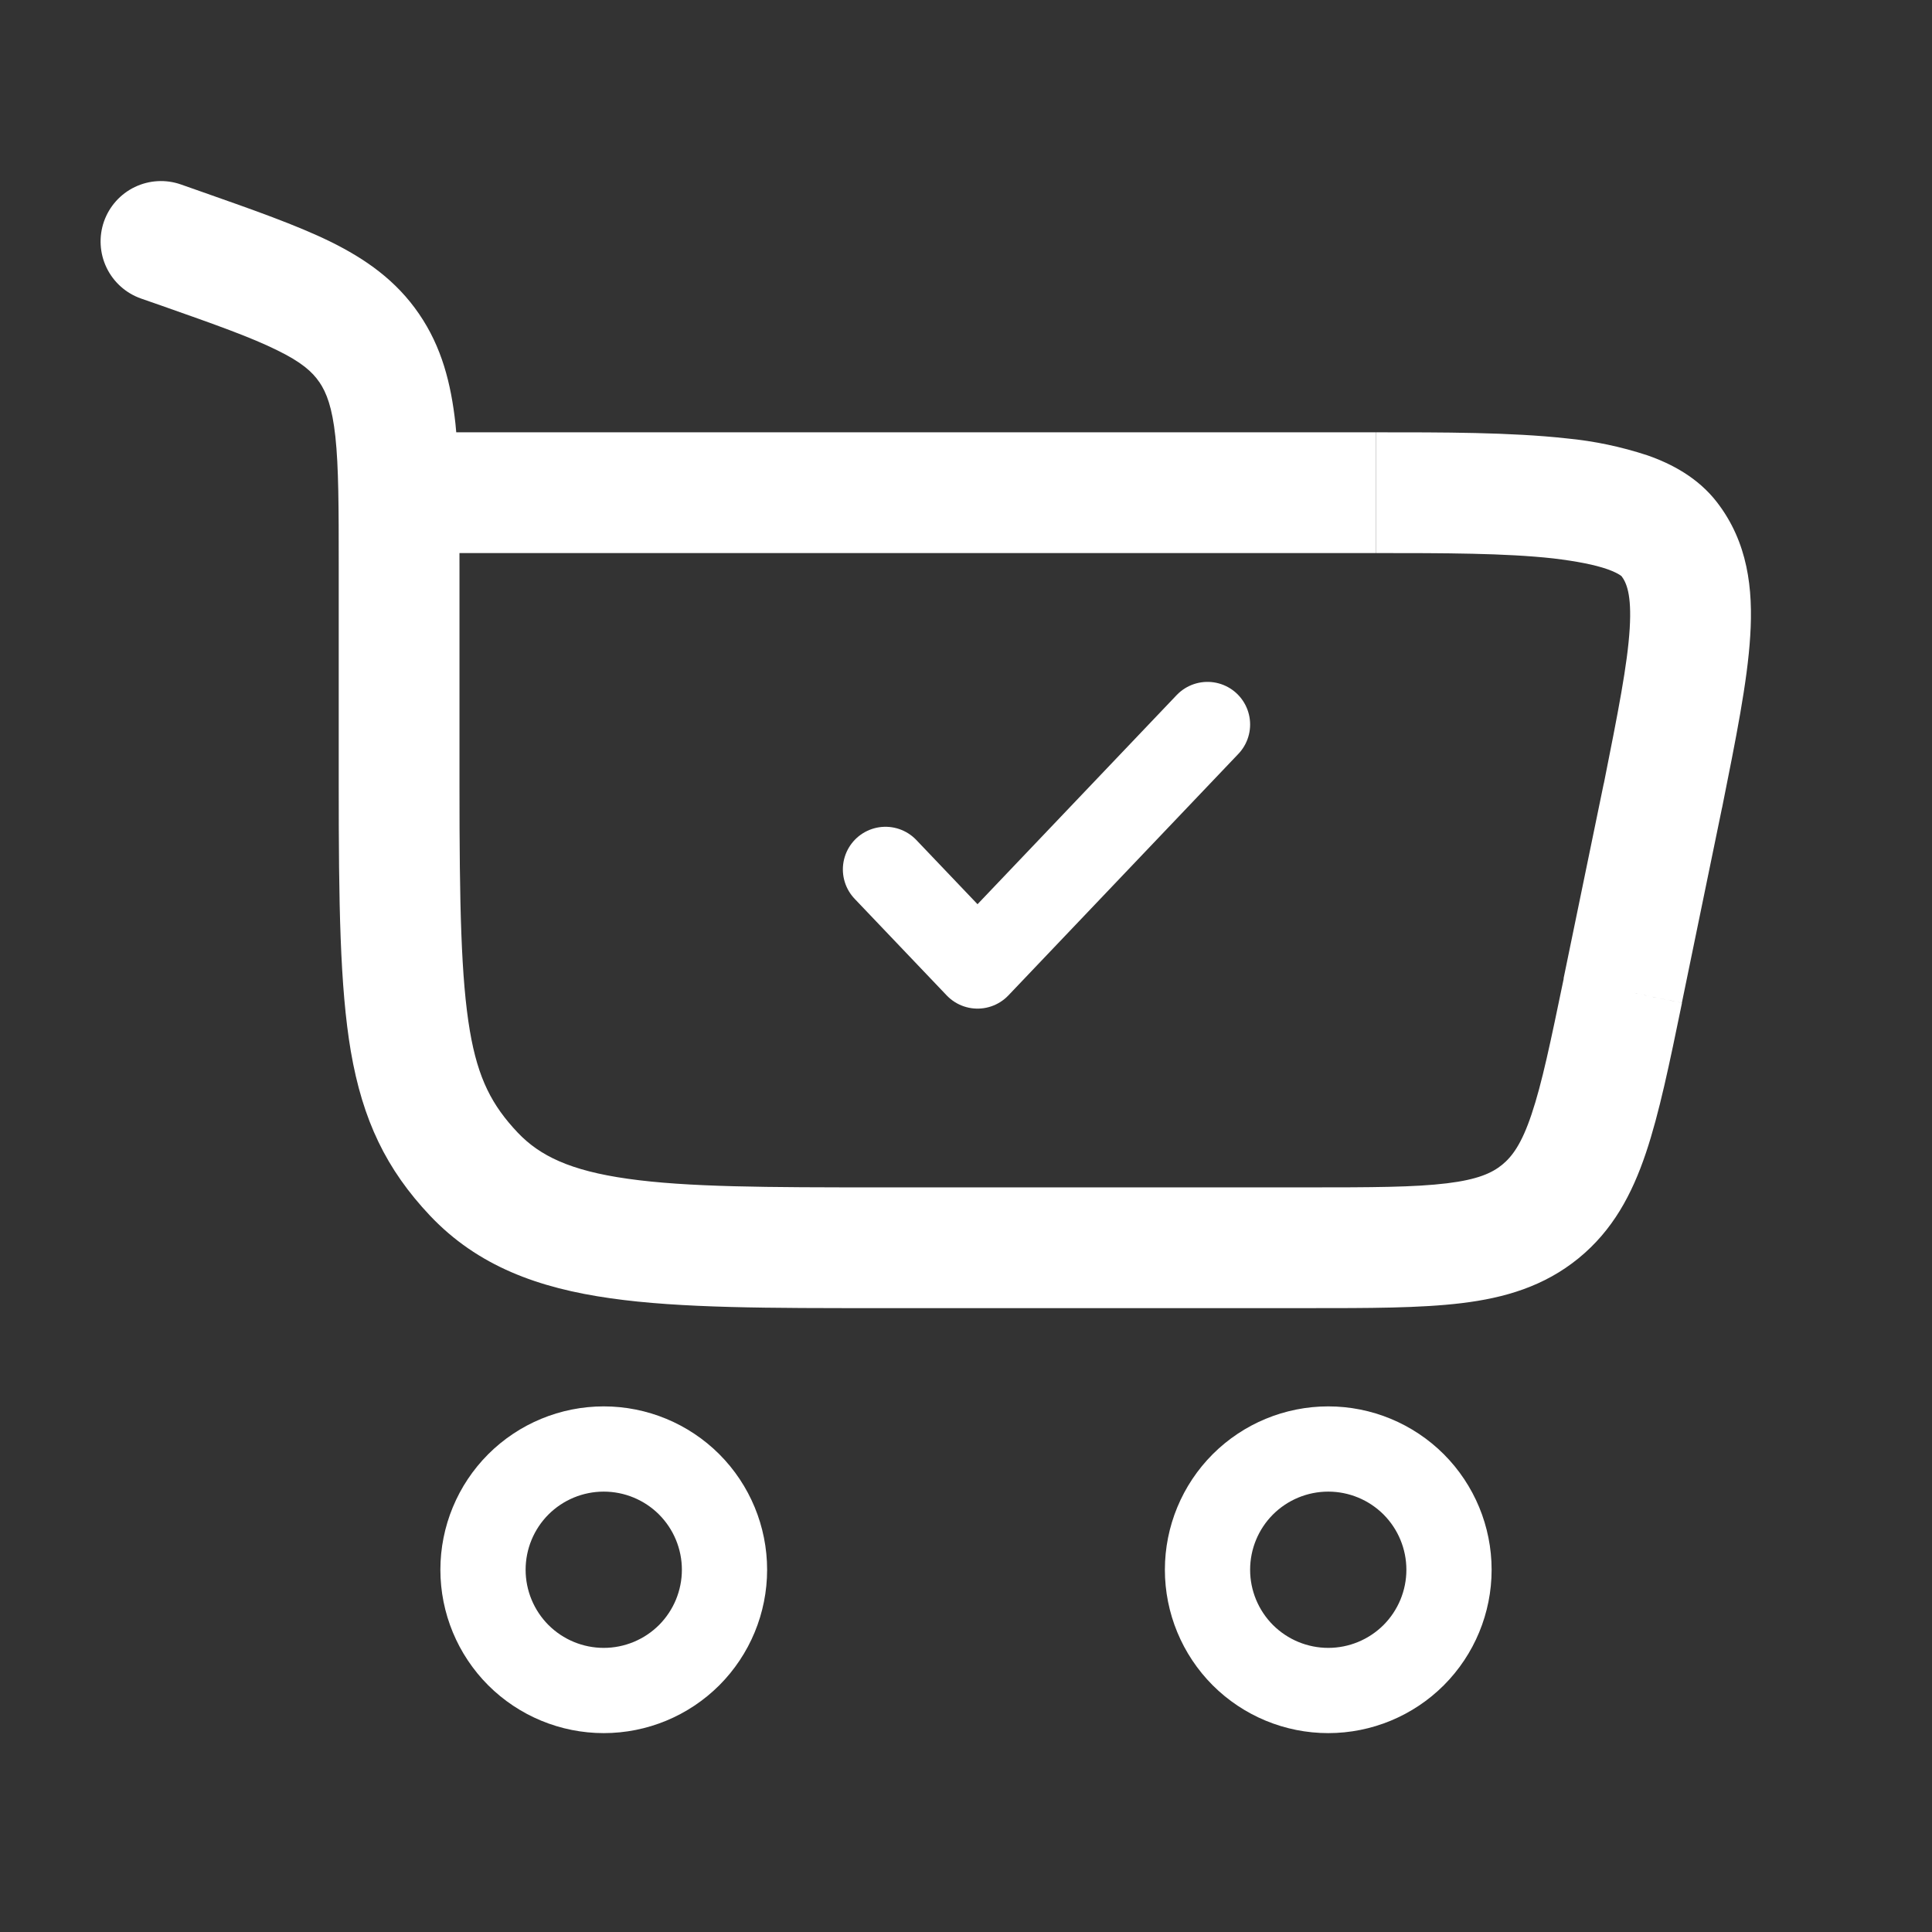
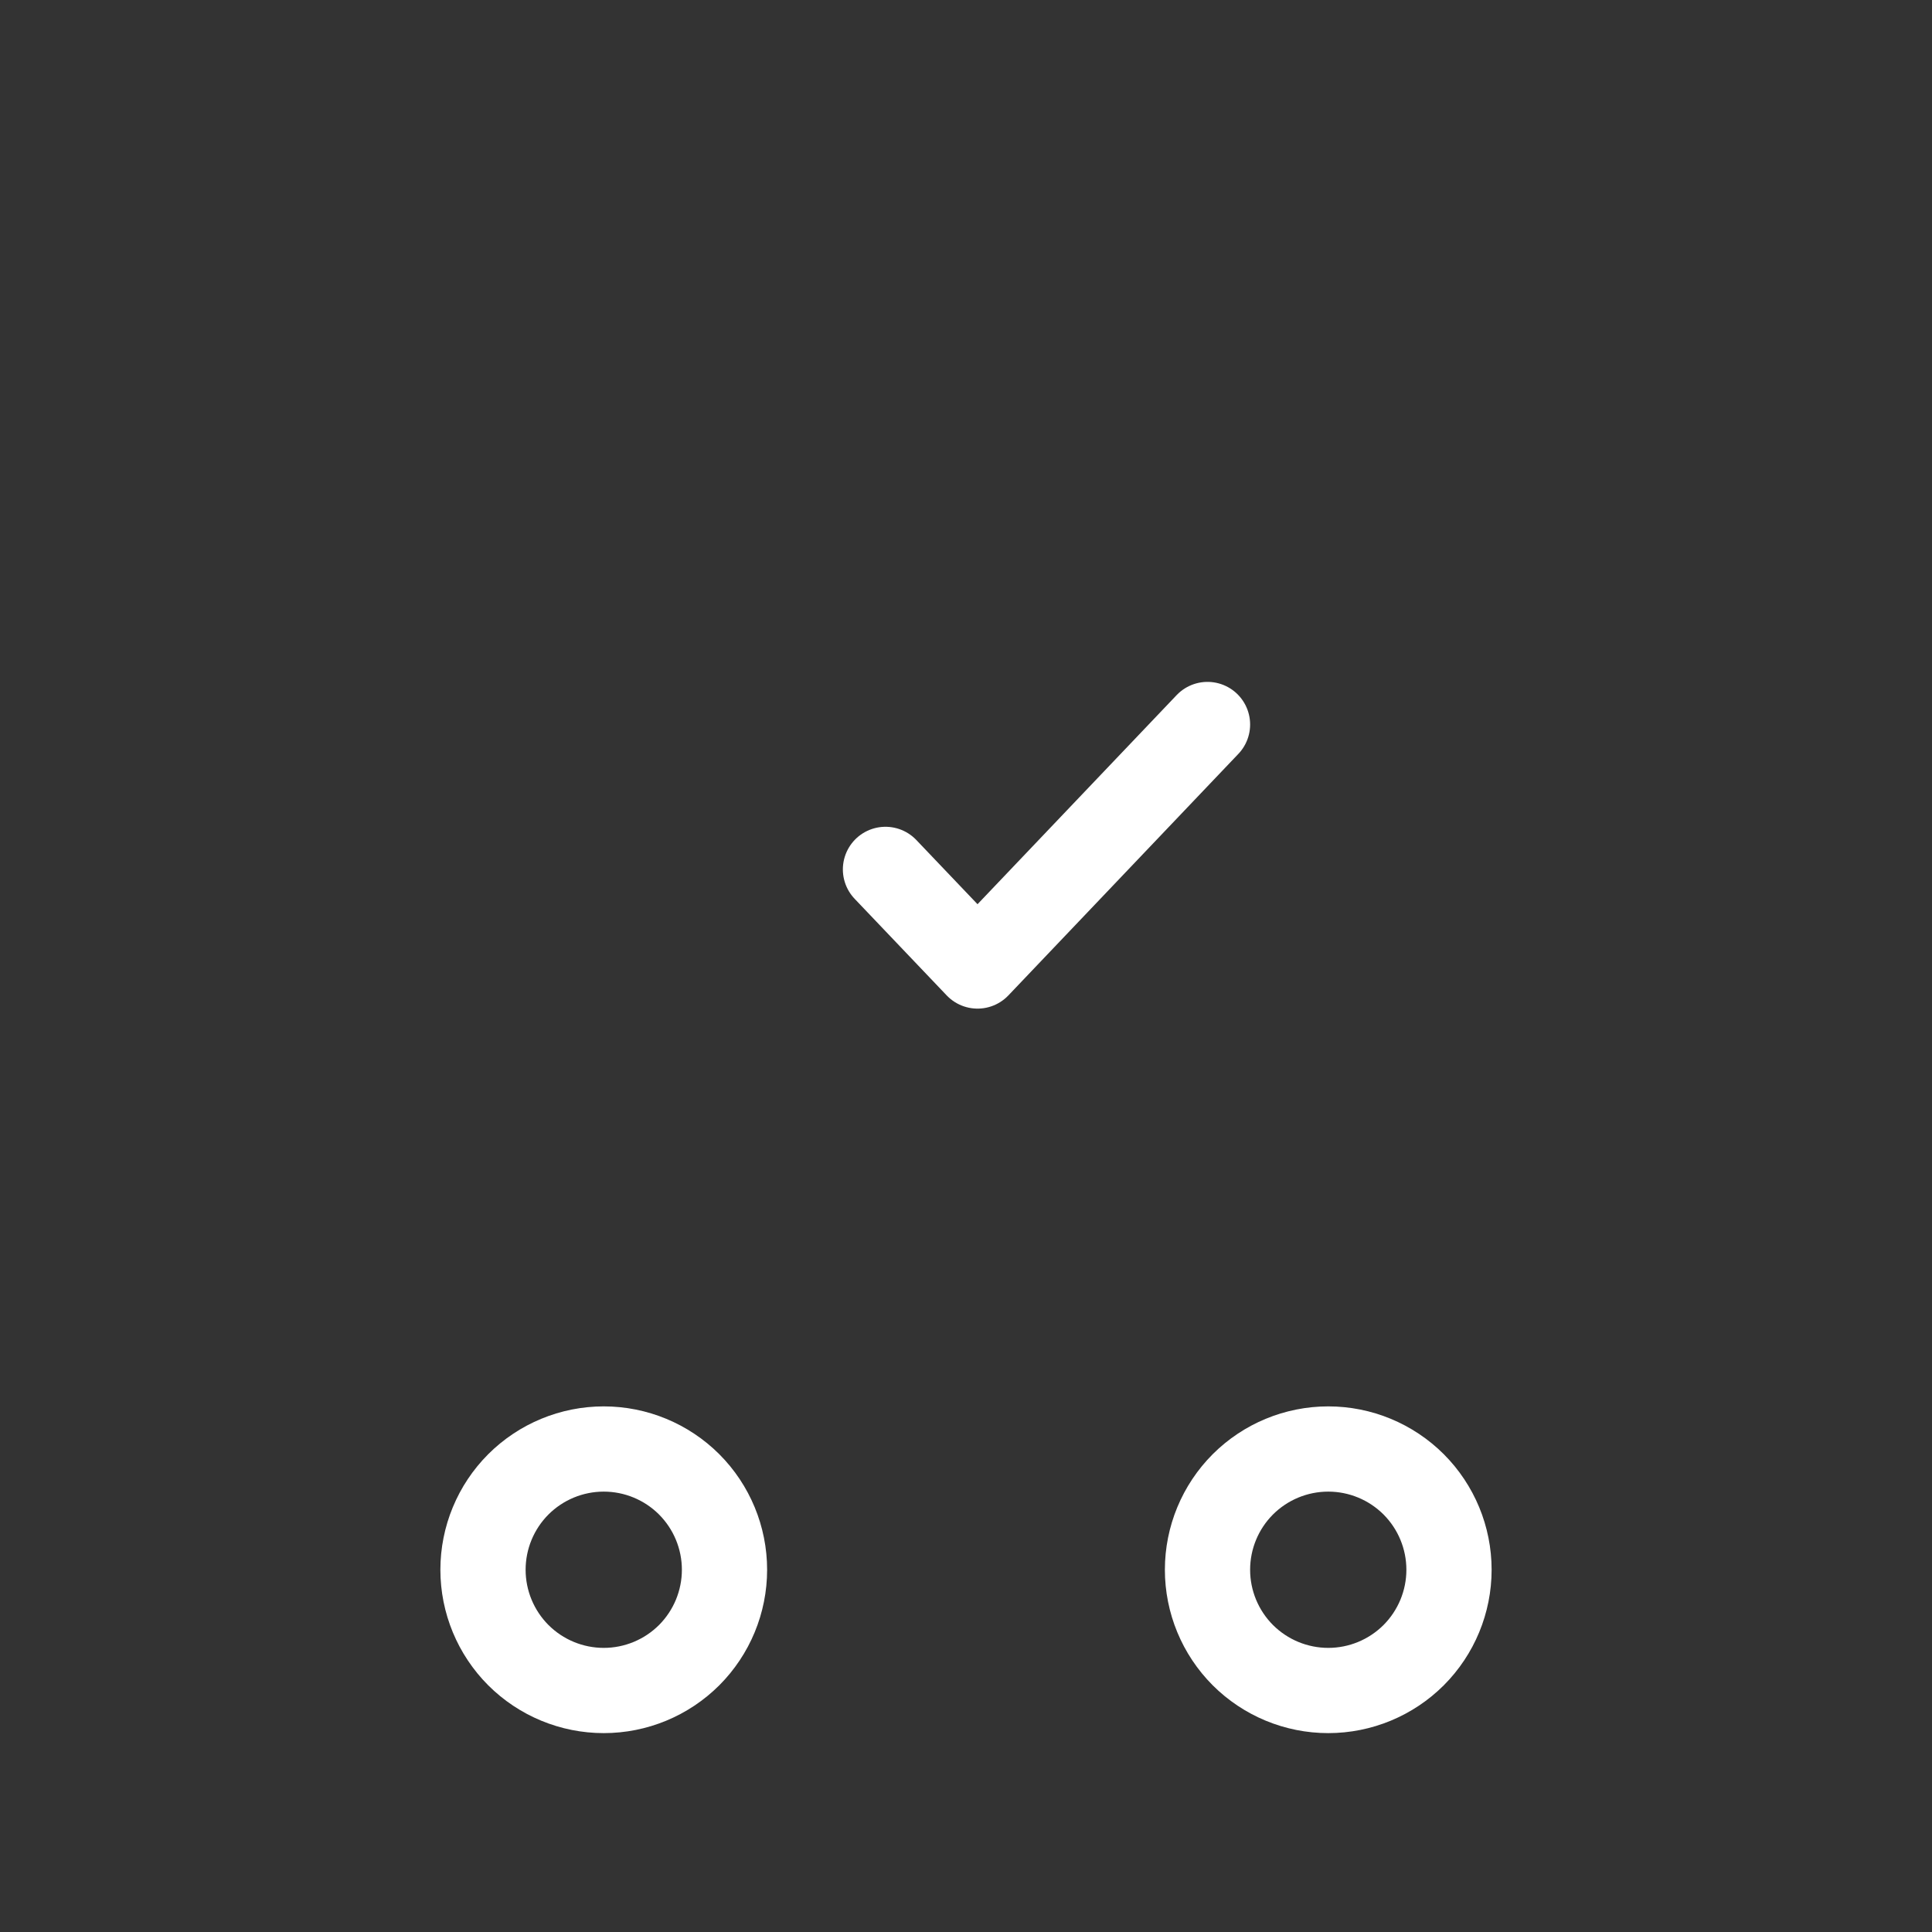
<svg xmlns="http://www.w3.org/2000/svg" fill="none" viewBox="0 0 34 34" height="34" width="34">
  <rect x="0" y="0" width="34" height="34" fill="#333333" stroke="none" />
  <path stroke-width="1.5" stroke="white" d="M10.625 25.5C11.189 25.5 11.729 25.724 12.128 26.122C12.526 26.521 12.75 27.061 12.75 27.625C12.75 28.189 12.526 28.729 12.128 29.128C11.729 29.526 11.189 29.75 10.625 29.75C10.061 29.75 9.521 29.526 9.122 29.128C8.724 28.729 8.5 28.189 8.5 27.625C8.5 27.061 8.724 26.521 9.122 26.122C9.521 25.724 10.061 25.5 10.625 25.5ZM23.375 25.5C23.939 25.5 24.479 25.724 24.878 26.122C25.276 26.521 25.5 27.061 25.5 27.625C25.5 28.189 25.276 28.729 24.878 29.128C24.479 29.526 23.939 29.75 23.375 29.75C22.811 29.75 22.271 29.526 21.872 29.128C21.474 28.729 21.25 28.189 21.25 27.625C21.25 27.061 21.474 26.521 21.872 26.122C22.271 25.724 22.811 25.5 23.375 25.5Z" />
-   <path fill="white" d="M3.186 3.247C2.92 3.153 2.628 3.169 2.373 3.291C2.119 3.413 1.924 3.631 1.83 3.897C1.737 4.163 1.753 4.456 1.875 4.71C1.997 4.964 2.214 5.159 2.48 5.253L3.186 3.247ZM29.265 14.001L30.305 14.215L30.307 14.209L29.265 14.001ZM8.086 13.827V9.971H5.961V13.827H8.086ZM3.556 3.377L3.186 3.247L2.48 5.253L2.85 5.382L3.556 3.377ZM15.495 23.021H23.007V20.896H15.495V23.021ZM8.086 9.971C8.086 8.969 8.088 8.133 8.015 7.455C7.937 6.75 7.775 6.109 7.375 5.525L5.62 6.724C5.747 6.911 5.846 7.168 5.902 7.683C5.96 8.221 5.961 8.922 5.961 9.971H8.086ZM2.85 5.382C3.797 5.715 4.418 5.936 4.876 6.163C5.305 6.372 5.495 6.542 5.62 6.725L7.375 5.525C6.973 4.936 6.436 4.559 5.811 4.251C5.216 3.96 4.454 3.693 3.556 3.377L2.85 5.382ZM5.961 13.827C5.961 15.885 5.981 17.368 6.174 18.502C6.382 19.712 6.797 20.578 7.569 21.395L9.112 19.933C8.659 19.454 8.413 18.986 8.269 18.143C8.113 17.222 8.086 15.936 8.086 13.827H5.961ZM15.495 20.896C13.488 20.896 12.095 20.893 11.046 20.744C10.033 20.601 9.499 20.34 9.112 19.933L7.569 21.395C8.411 22.283 9.477 22.669 10.747 22.848C11.979 23.024 13.553 23.021 15.495 23.021V20.896ZM7.024 9.733H24.208V7.608H7.025L7.024 9.733ZM28.224 13.786L27.516 17.221L29.598 17.649L30.305 14.215L28.224 13.786ZM24.211 9.733C25.423 9.733 26.492 9.734 27.334 9.827C27.751 9.877 28.068 9.94 28.287 10.017C28.515 10.098 28.551 10.159 28.533 10.135L30.217 8.84C29.884 8.407 29.417 8.161 28.991 8.013C28.529 7.861 28.053 7.761 27.57 7.715C26.585 7.606 25.384 7.608 24.211 7.608V9.733ZM30.307 14.209C30.547 13.008 30.752 11.999 30.801 11.192C30.854 10.361 30.759 9.543 30.217 8.84L28.533 10.135C28.621 10.25 28.717 10.455 28.68 11.061C28.642 11.69 28.476 12.53 28.224 13.793L30.307 14.209ZM23.007 23.021C24.086 23.021 24.993 23.022 25.724 22.933C26.482 22.841 27.174 22.637 27.778 22.145L26.435 20.498C26.258 20.642 26.007 20.758 25.465 20.824C24.894 20.894 24.14 20.896 23.007 20.896V23.021ZM27.519 17.221C27.289 18.33 27.136 19.067 26.952 19.612C26.778 20.131 26.612 20.353 26.435 20.498L27.778 22.145C28.383 21.652 28.721 21.016 28.965 20.291C29.2 19.594 29.382 18.707 29.6 17.65L27.519 17.221Z" />
  <path stroke-linejoin="round" stroke-linecap="round" stroke-width="1.5" stroke="white" d="M15.583 15.3L17.203 17L21.25 12.75" />
</svg>